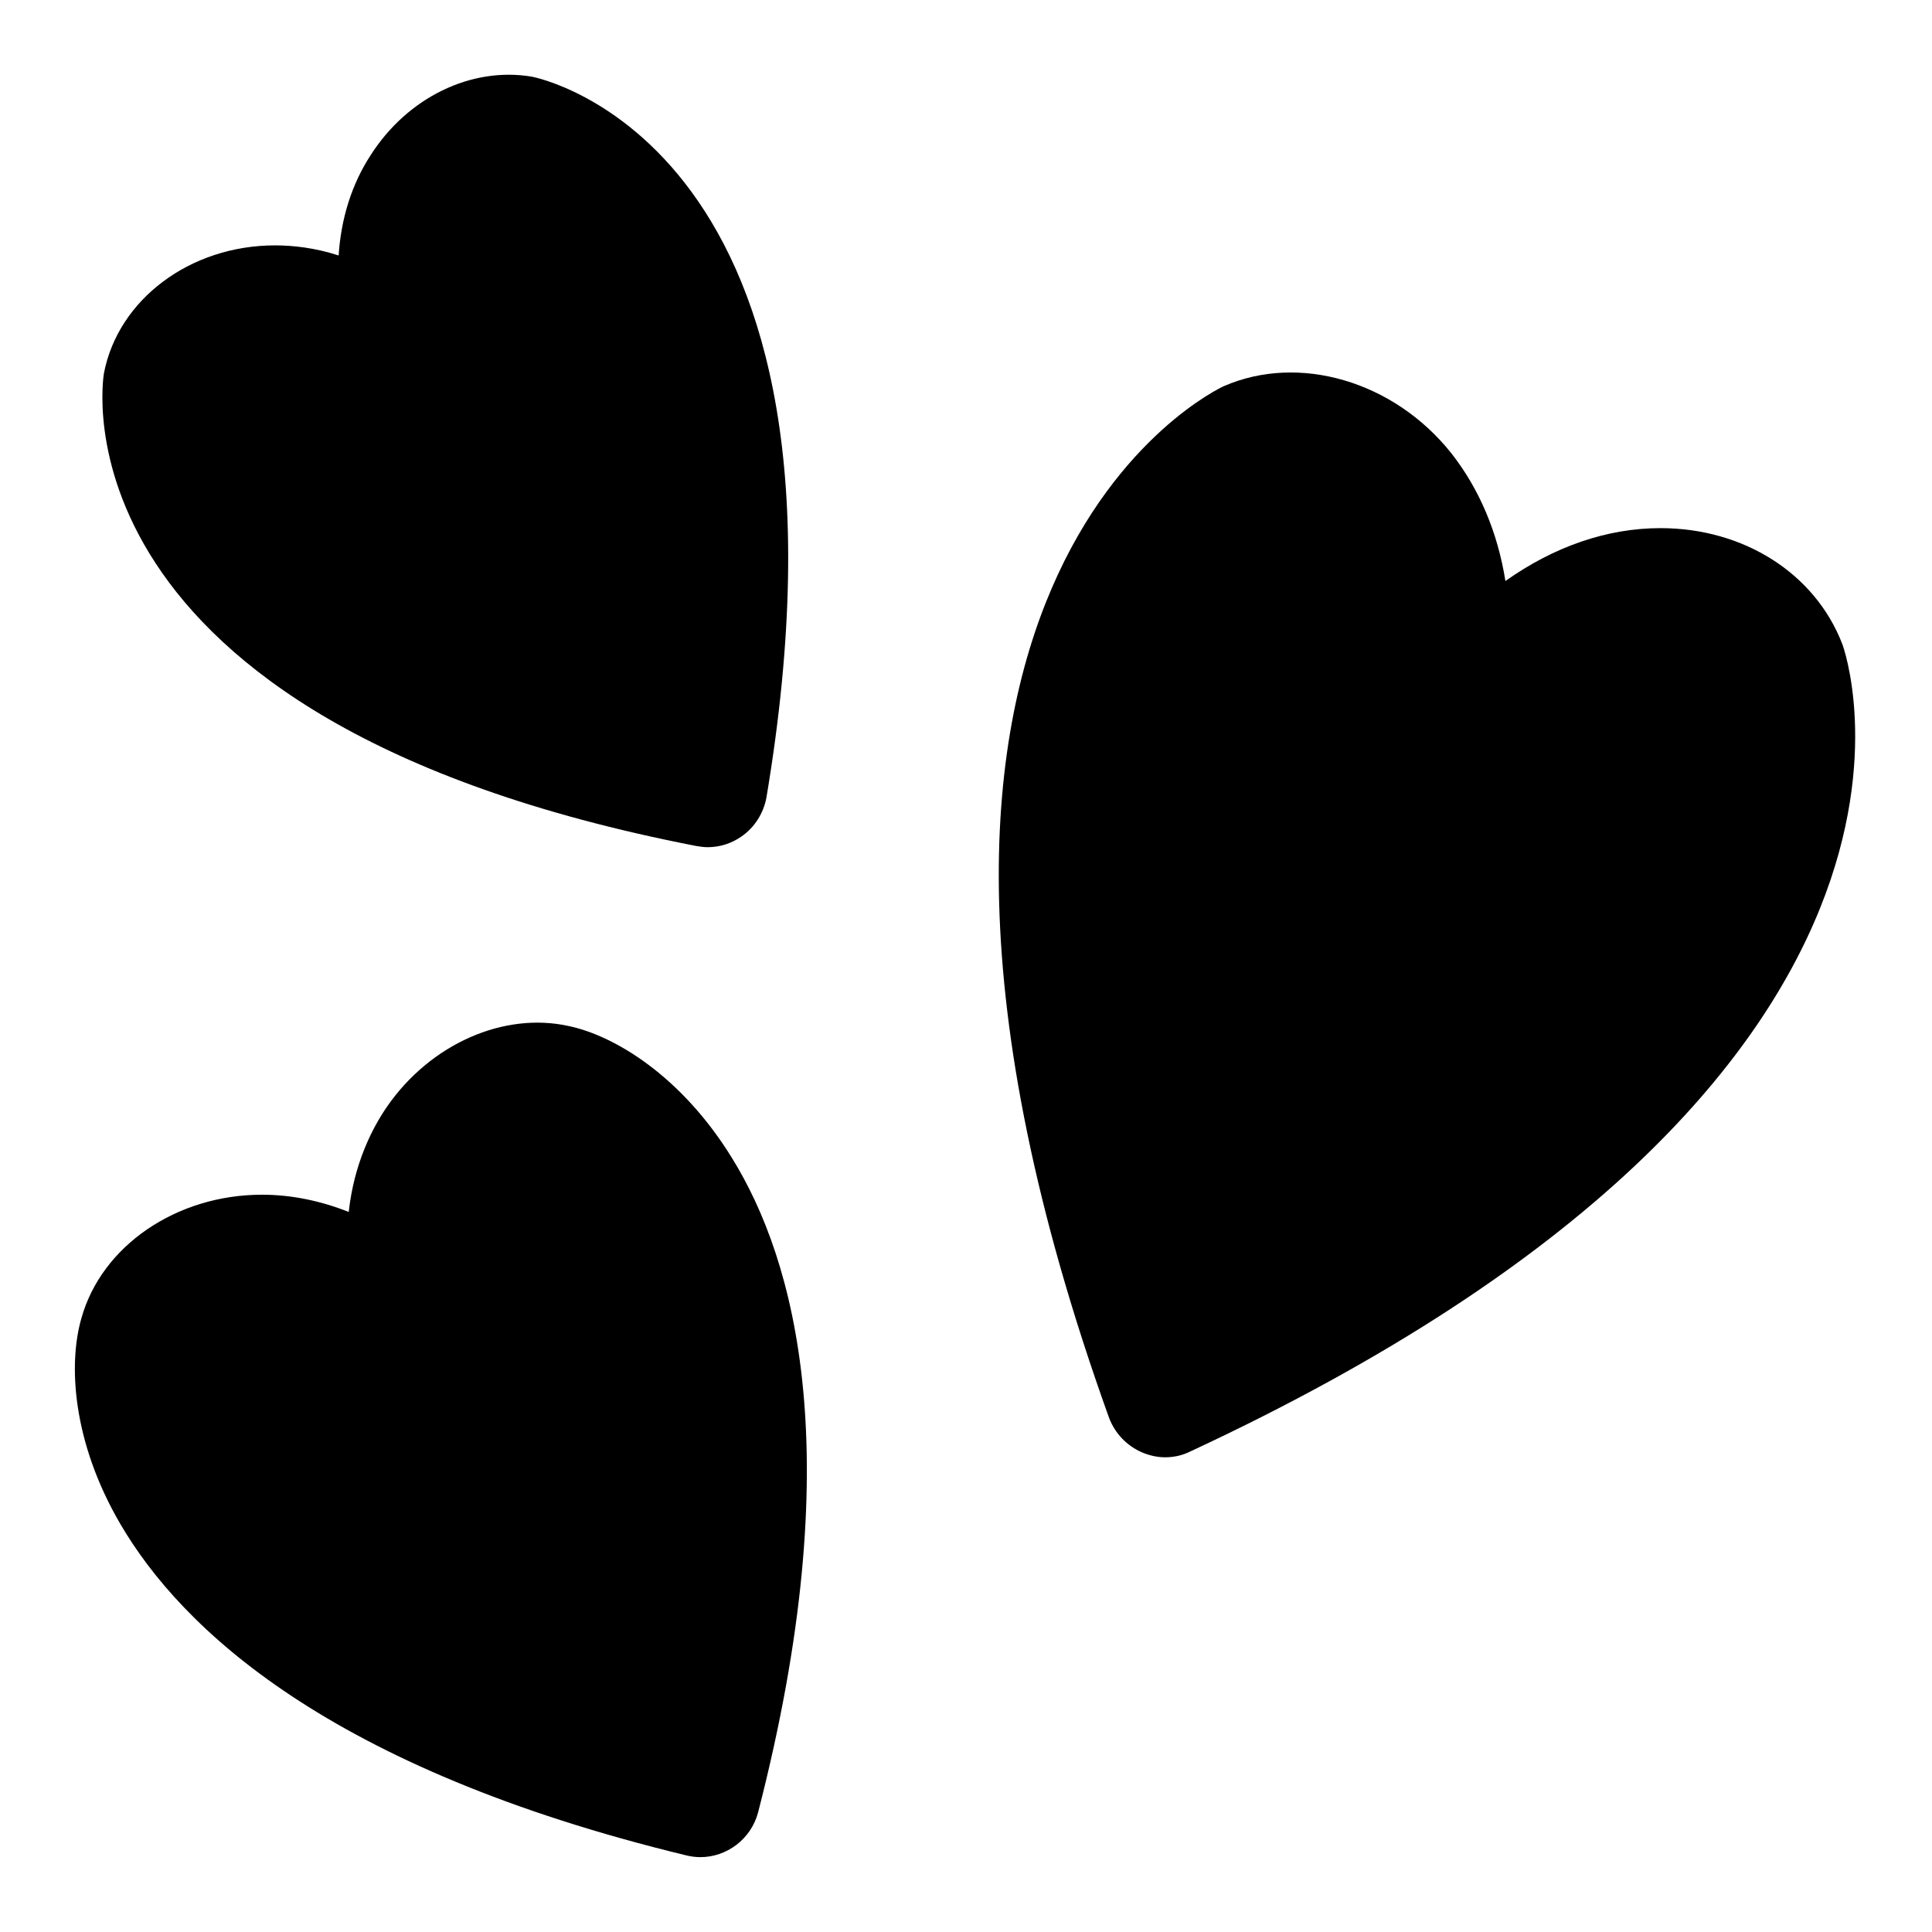
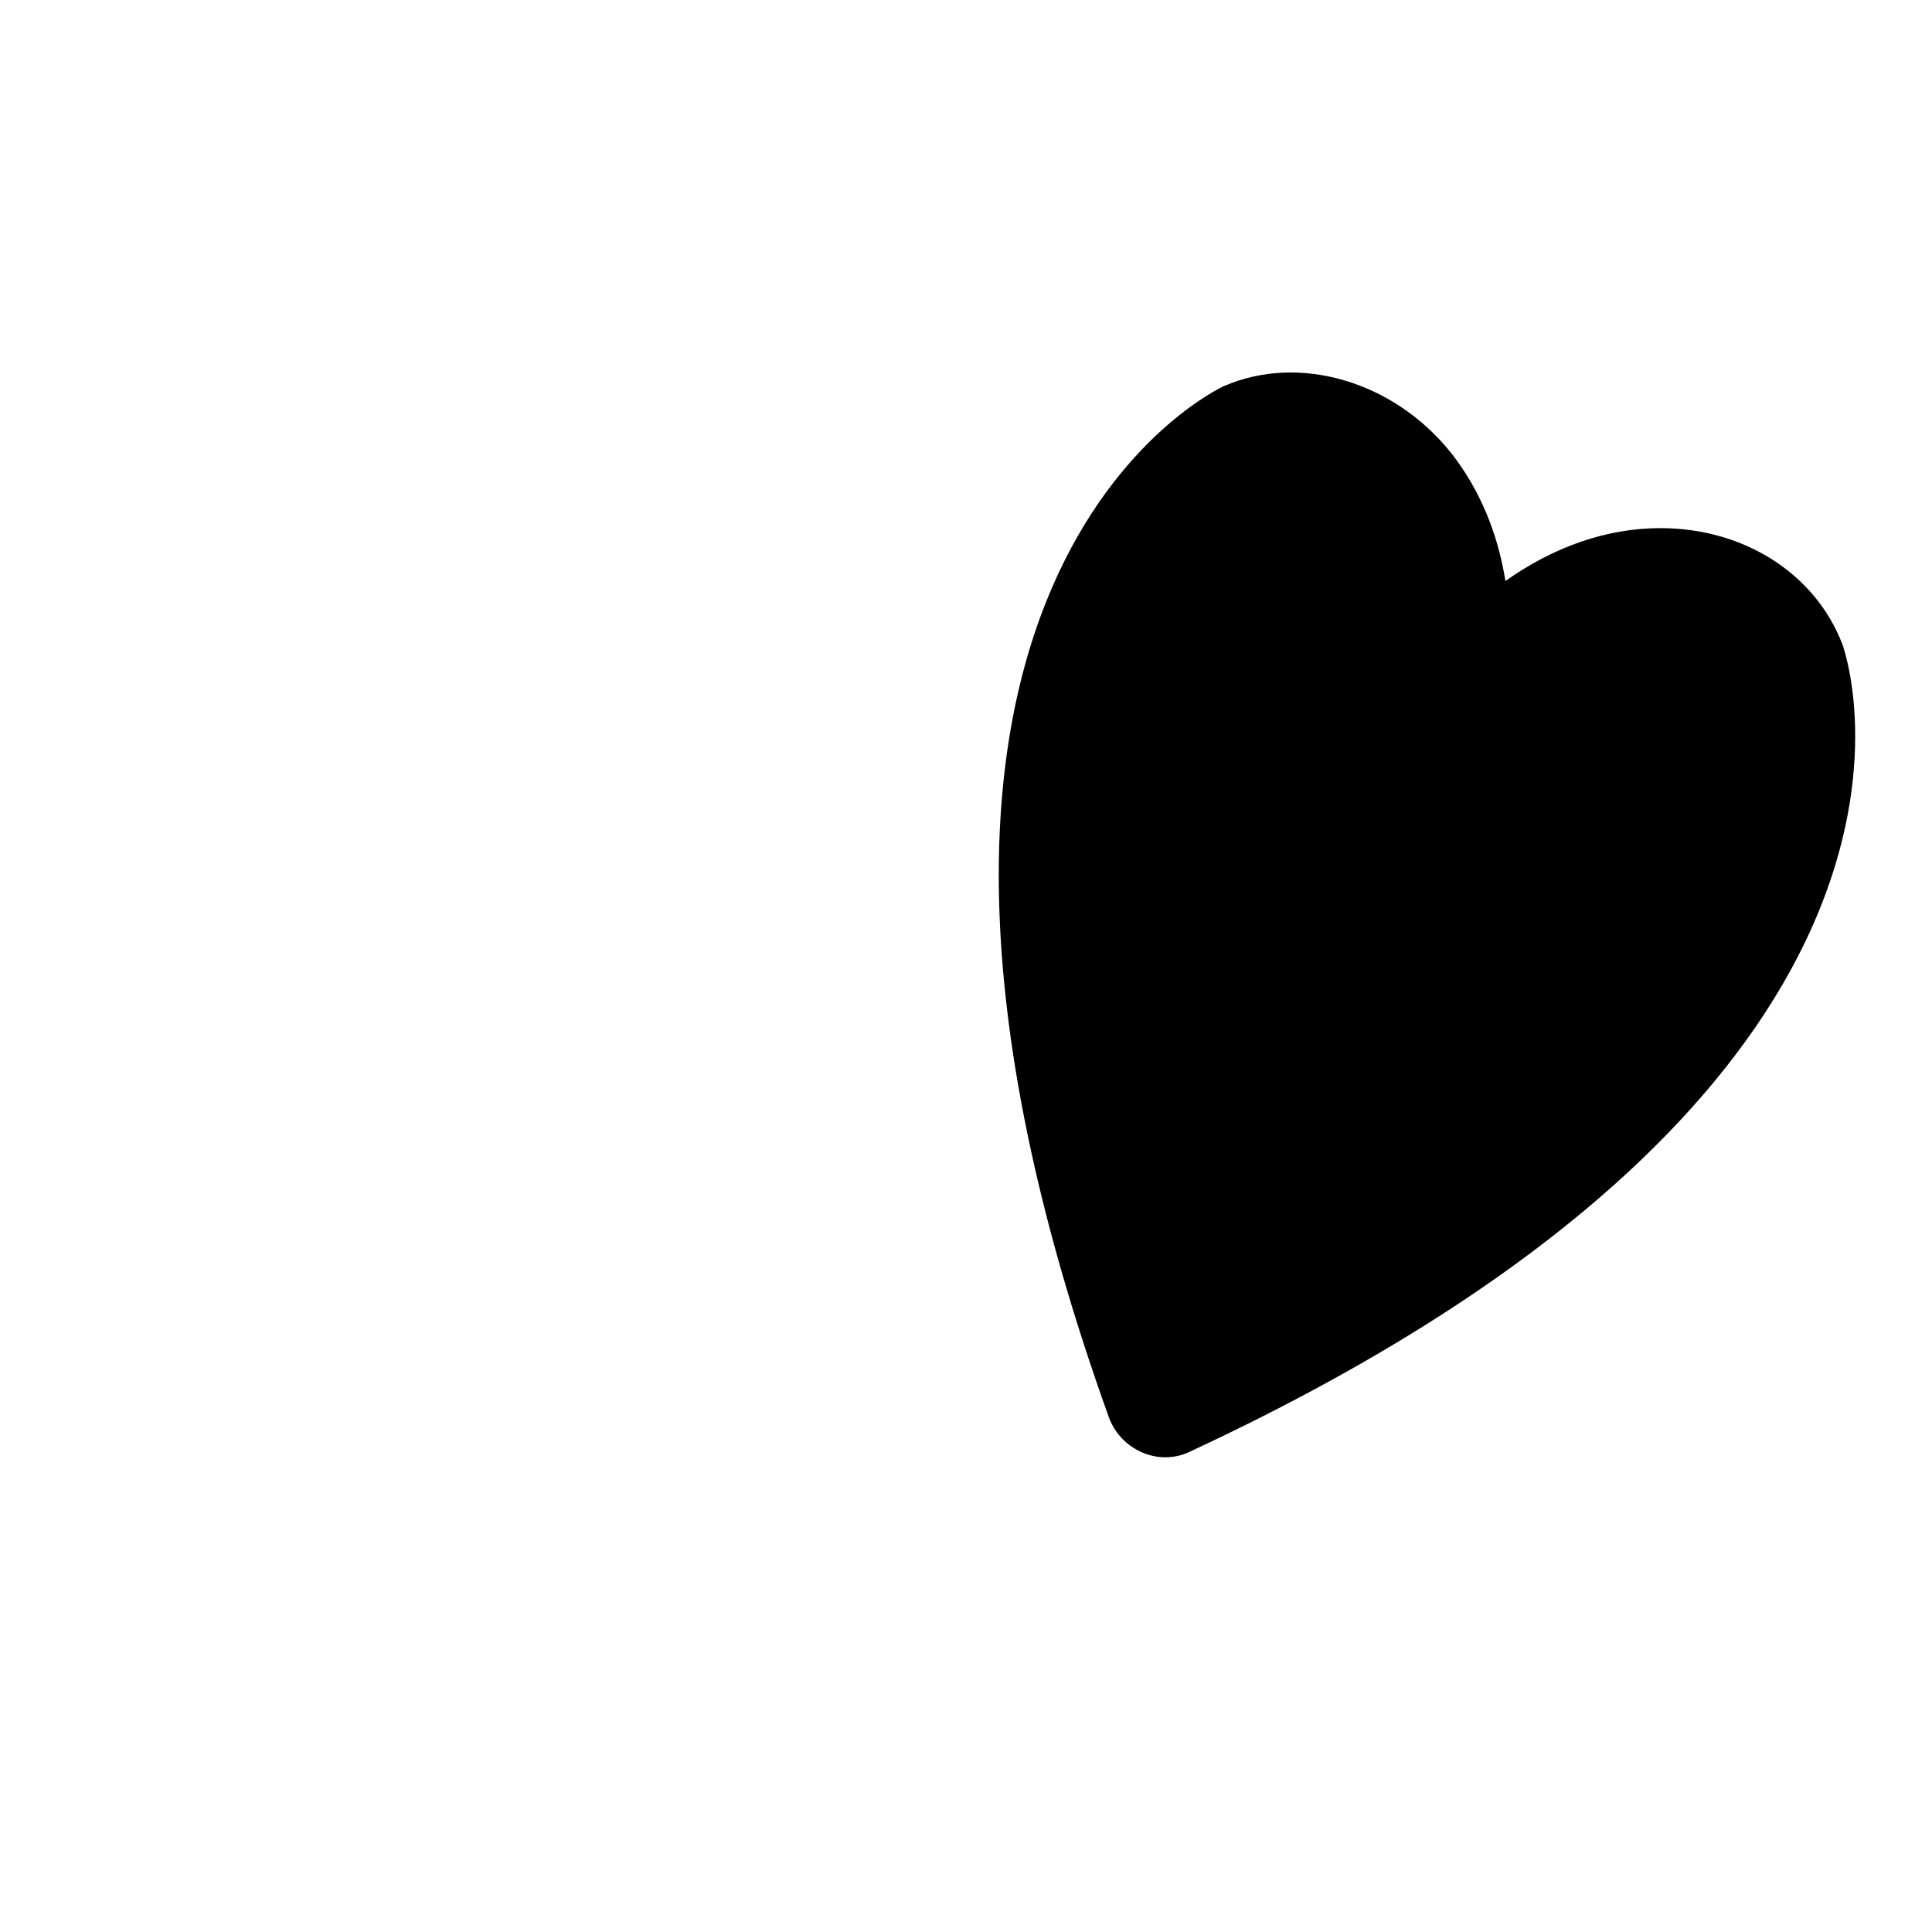
<svg xmlns="http://www.w3.org/2000/svg" fill="#000000" width="800px" height="800px" version="1.1" viewBox="144 144 512 512">
  <g>
-     <path d="m294.67 415.9c-17.16-3.781-36.527 4.723-48.02 21.254-3.938 5.668-8.816 15.113-10.234 28.023-7.559-2.992-15.273-4.566-22.984-4.566-22.672 0-42.508 13.539-47.863 32.746-3.465 11.973-2.519 32.594 10.391 54.637 16.059 27.395 54.945 64.707 149.88 87.695 1.262 0.312 2.519 0.473 3.777 0.473 6.926 0 13.383-4.723 15.273-11.809 24.402-94.621 9.762-146.58-6.926-173.5-13.383-21.727-31.176-32.434-43.297-34.953z" />
    <path d="m632.22 314.66c-7.242-18.734-26.137-30.699-48.176-30.699-14.168 0-28.184 4.879-41.094 14.012-2.047-12.91-6.926-24.402-14.324-33.848-15.273-19.207-40.461-26.449-60.301-17.789-1.102 0.473-110.37 51.168-30.387 273.47 1.574 4.094 4.723 7.398 8.816 9.133 1.891 0.789 3.938 1.258 5.984 1.258 2.363 0 4.566-0.473 6.773-1.574 214.11-99.66 173.18-212.86 172.71-213.96z" />
-     <path d="m328.52 368.2c0.945 0.156 2.047 0.316 2.992 0.316 3.148 0 6.297-0.945 8.973-2.832 3.465-2.363 5.828-6.141 6.613-10.234 29.129-173.5-61.242-190.98-62.188-191.14-16.059-2.676-32.906 5.512-42.668 20.785-5.039 7.715-7.871 16.848-8.5 26.609-6.297-2.047-12.121-2.676-16.848-2.676-22.516 0-41.562 14.328-45.344 33.852-0.156 0.938-15.586 91.781 156.97 125.32z" />
  </g>
</svg>